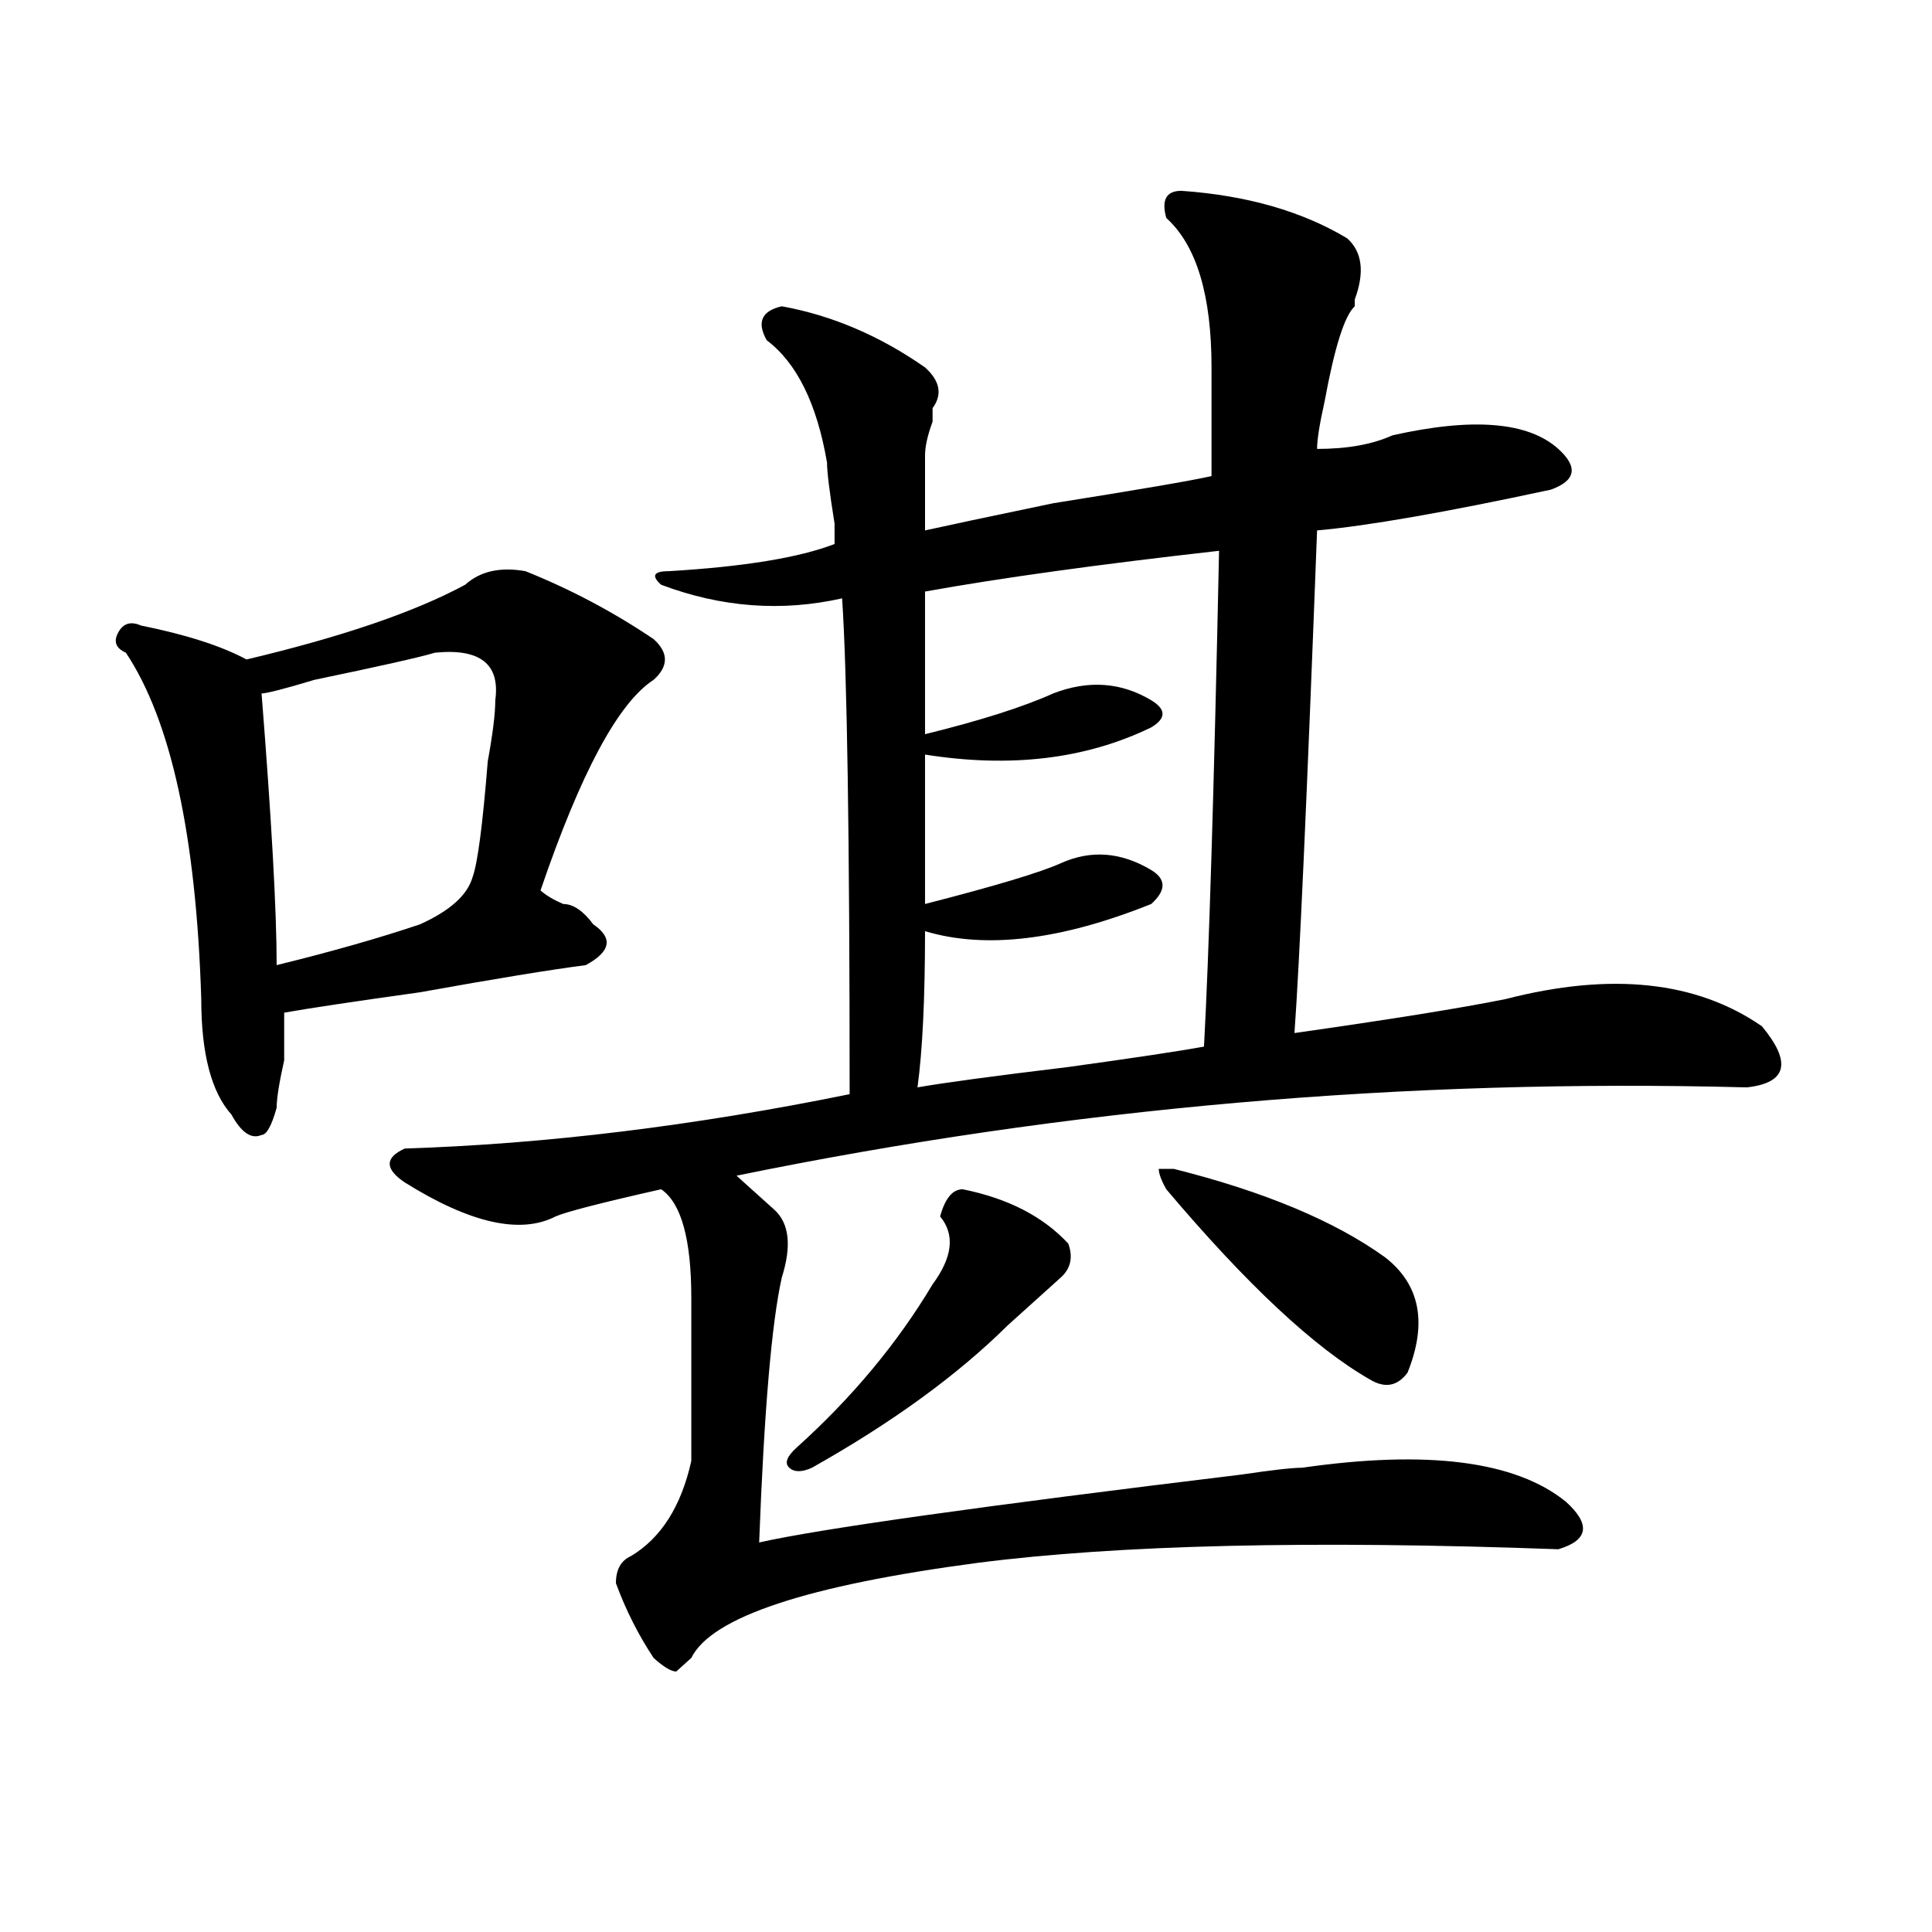
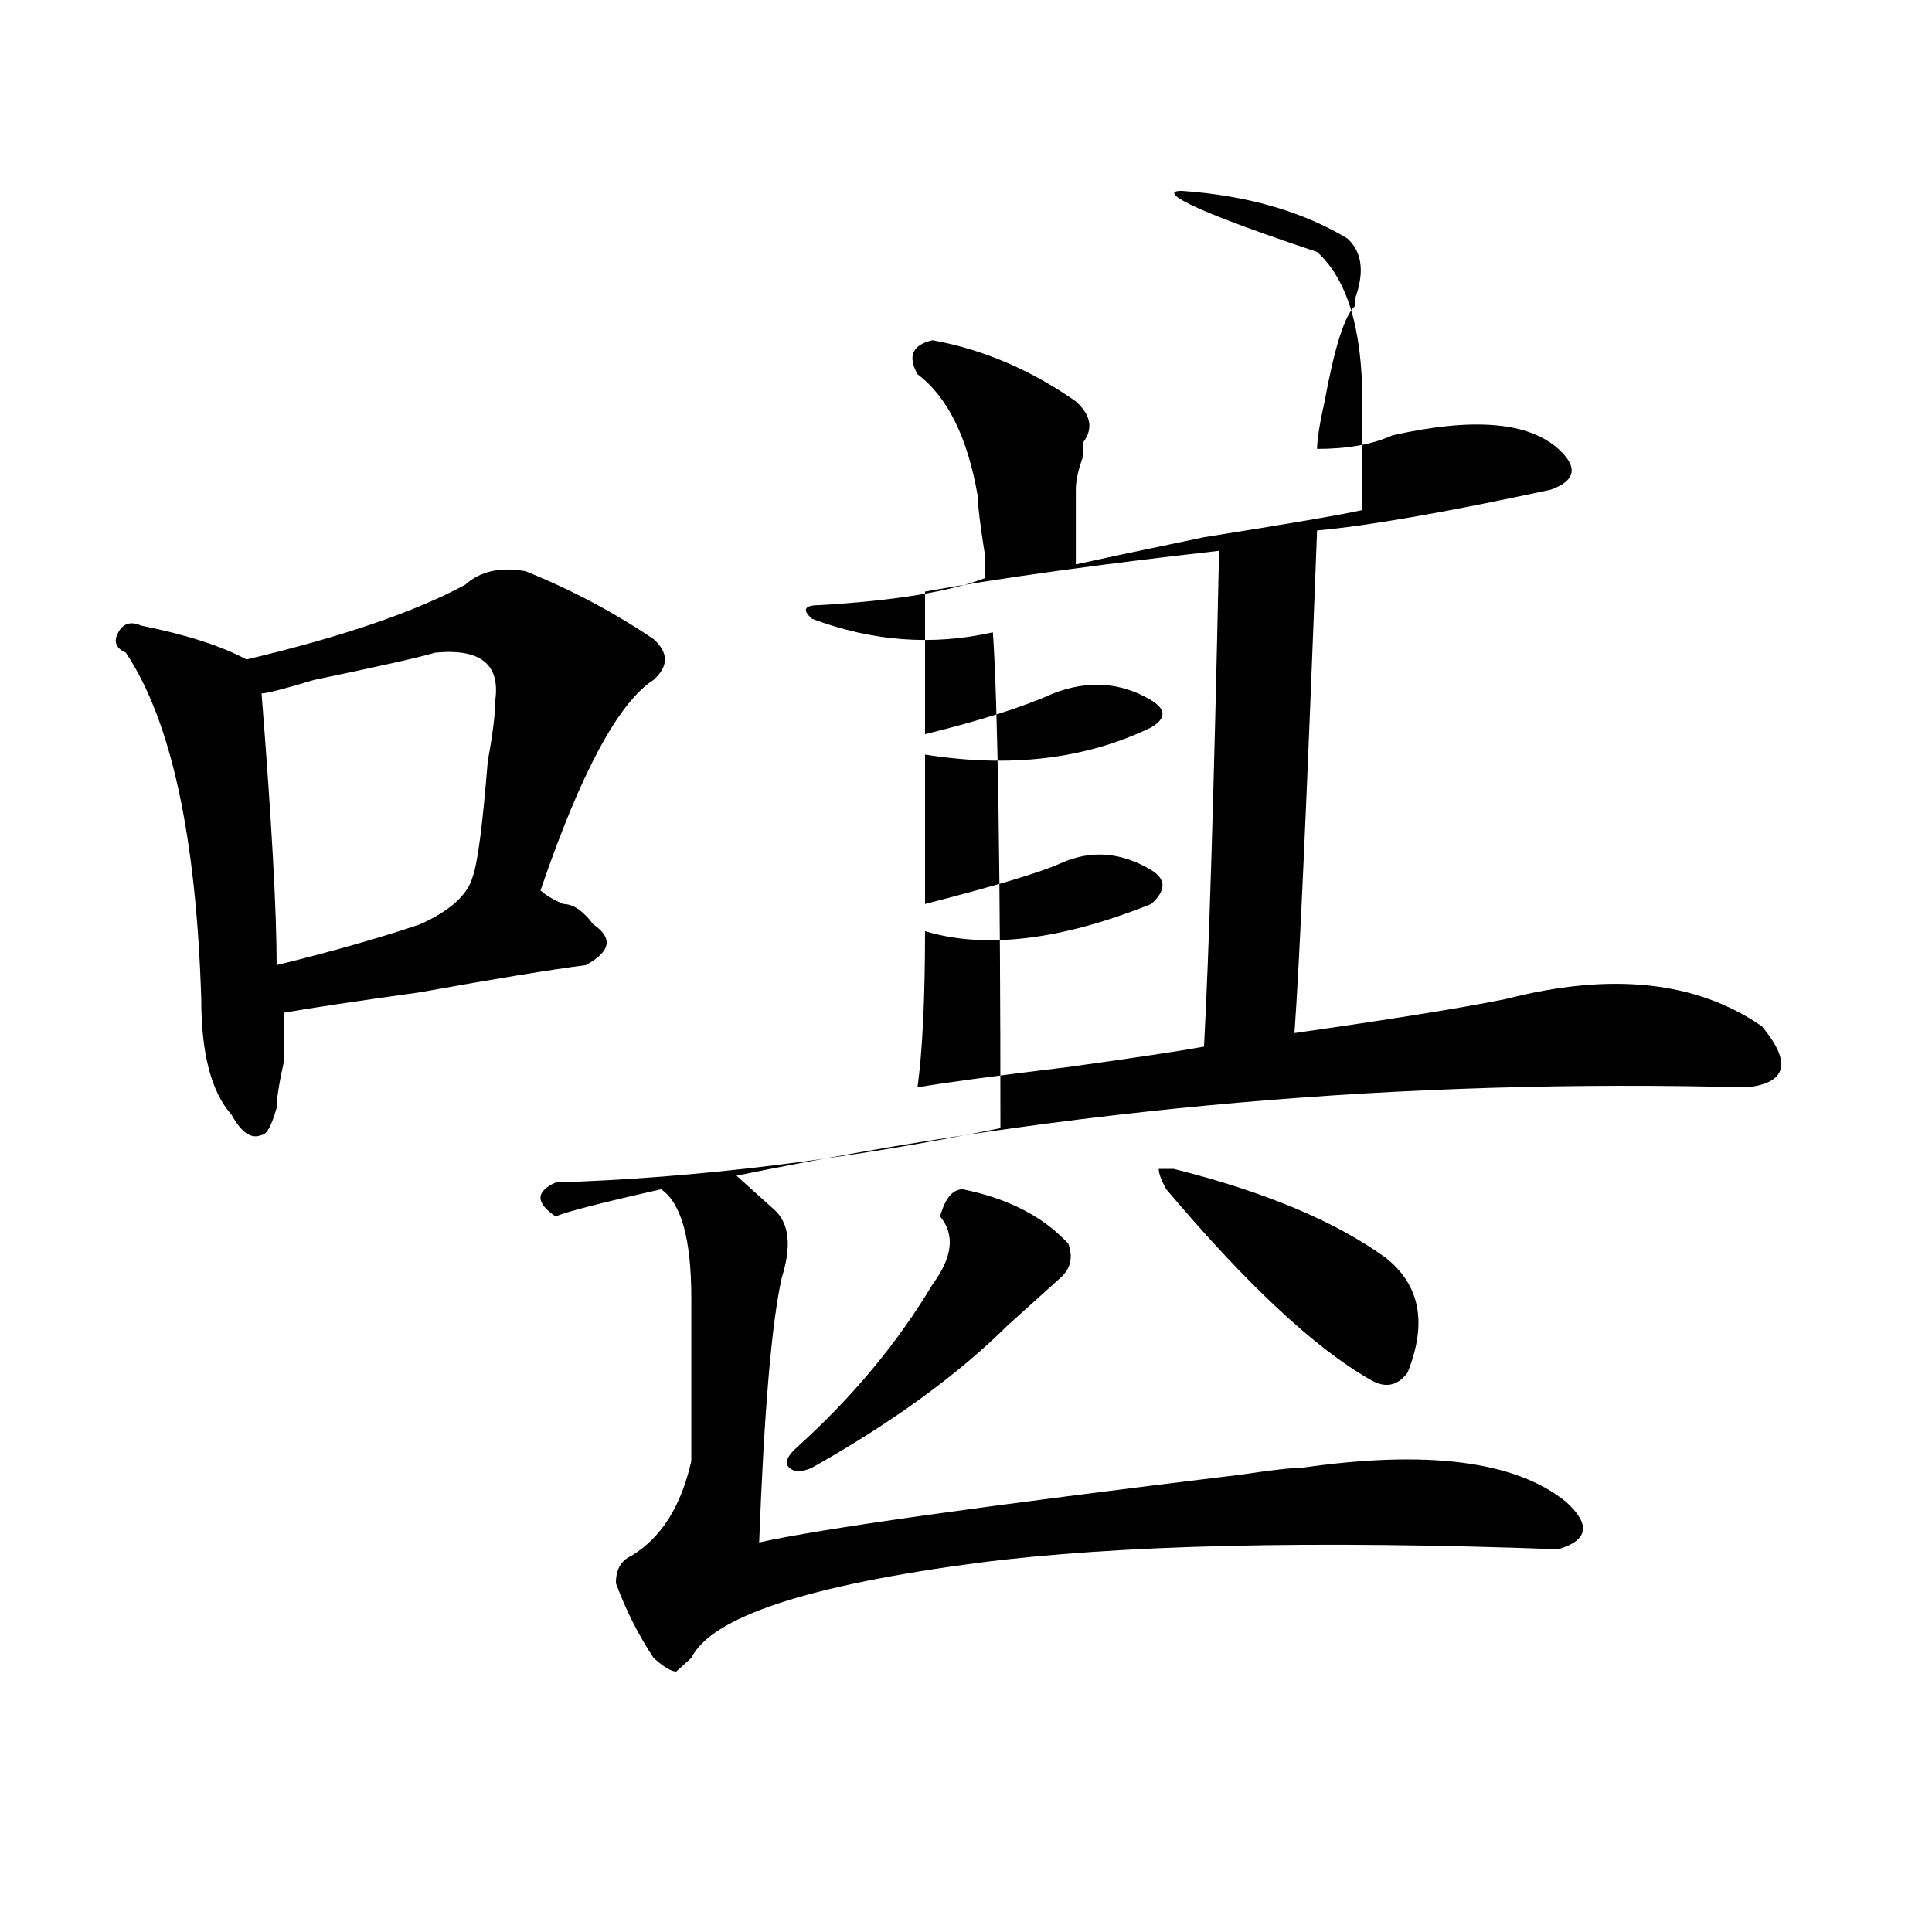
<svg xmlns="http://www.w3.org/2000/svg" version="1.1" id="图层_1" x="0px" y="0px" width="1000px" height="1000px" viewBox="0 0 1000 1000" enable-background="new 0 0 1000 1000" xml:space="preserve">
-   <path d="M271.969,295.641c23.414,9.394,45.486,21.094,66.34,35.156c7.805,7.031,7.805,14.063,0,21.094  c-18.231,11.755-37.743,48.065-58.535,108.984c2.561,2.362,6.463,4.724,11.707,7.031c5.183,0,10.365,3.516,15.609,10.547  c10.365,7.031,9.085,14.063-3.902,21.094c-18.231,2.362-46.828,7.031-85.852,14.063c-33.841,4.724-57.255,8.239-70.242,10.547  c0,4.724,0,12.909,0,24.609c-2.622,11.755-3.902,19.94-3.902,24.609c-2.622,9.394-5.244,14.063-7.805,14.063  c-5.244,2.362-10.427-1.153-15.609-10.547c-10.427-11.7-15.609-31.641-15.609-59.766c-2.622-84.375-15.609-144.141-39.023-179.297  c-5.244-2.308-6.524-5.823-3.902-10.547c2.561-4.669,6.463-5.823,11.707-3.516c23.414,4.724,41.584,10.547,54.633,17.578  c49.389-11.7,87.132-24.609,113.168-38.672C248.555,295.641,258.92,293.333,271.969,295.641z M225.141,337.828  c-7.805,2.362-28.658,7.031-62.438,14.063c-15.609,4.724-24.756,7.031-27.316,7.031c5.183,65.644,7.805,112.5,7.805,140.625  c28.597-7.031,53.291-14.063,74.145-21.094c15.609-7.031,24.694-15.216,27.316-24.609c2.561-7.031,5.183-26.917,7.805-59.766  c2.561-14.063,3.902-24.609,3.902-31.641C258.92,343.706,248.555,335.521,225.141,337.828z M611.473,98.766  c33.779,2.362,62.438,10.547,85.852,24.609c7.805,7.031,9.085,17.578,3.902,31.641v3.516c-5.244,4.724-10.427,21.094-15.609,49.219  c-2.622,11.755-3.902,19.94-3.902,24.609c15.609,0,28.597-2.308,39.023-7.031c41.584-9.339,70.242-7.031,85.852,7.031  c10.365,9.394,9.085,16.425-3.902,21.094c-54.633,11.755-94.998,18.786-120.973,21.094c-5.244,138.317-9.146,225-11.707,260.156  c49.389-7.031,85.852-12.854,109.266-17.578c54.633-14.063,98.839-9.339,132.68,14.063c15.609,18.786,12.987,29.333-7.805,31.641  c-176.947-4.669-351.211,10.547-522.914,45.703c2.561,2.362,7.805,7.031,15.609,14.063l3.902,3.516  c7.805,7.031,9.085,18.786,3.902,35.156c-5.244,23.456-9.146,69.159-11.707,137.109c31.219-7.031,114.448-18.731,249.75-35.156  c15.609-2.308,25.975-3.516,31.219-3.516c64.998-9.339,110.546-3.516,136.582,17.578c12.987,11.755,11.707,19.94-3.902,24.609  c-127.497-4.669-227.678-2.308-300.48,7.031c-88.474,11.7-137.924,28.125-148.289,49.219l-7.805,7.031  c-2.622,0-6.524-2.362-11.707-7.031c-7.805-11.756-14.329-24.609-19.512-38.672c0-7.031,2.561-11.7,7.805-14.063  c15.609-9.339,25.975-25.763,31.219-49.219c0-32.794,0-60.919,0-84.375c0-30.433-5.244-49.219-15.609-56.25  c-31.219,7.031-49.45,11.755-54.633,14.063c-18.231,9.394-44.268,3.516-78.047-17.578c-10.427-7.031-10.427-12.854,0-17.578  c72.803-2.308,149.569-11.7,230.238-28.125c0-133.594-1.342-219.122-3.902-256.641c-31.219,7.031-62.438,4.724-93.656-7.031  c-5.244-4.669-3.902-7.031,3.902-7.031c39.023-2.308,67.62-7.031,85.852-14.063v-10.547c-2.622-16.37-3.902-26.917-3.902-31.641  c-5.244-30.433-15.609-51.526-31.219-63.281c-5.244-9.339-2.622-15.216,7.805-17.578c25.975,4.724,50.73,15.271,74.145,31.641  c7.805,7.031,9.085,14.063,3.902,21.094v7.031c-2.622,7.031-3.902,12.909-3.902,17.578c0,11.755,0,24.609,0,38.672  c10.365-2.308,32.499-7.031,66.34-14.063c44.206-7.031,71.522-11.7,81.949-14.063c0-21.094,0-39.825,0-56.25  c0-37.464-7.805-63.281-23.414-77.344C601.046,103.489,603.668,98.766,611.473,98.766z M498.305,615.563  c23.414,4.724,41.584,14.063,54.633,28.125c2.561,7.031,1.28,12.909-3.902,17.578c-5.244,4.724-14.329,12.909-27.316,24.609  c-26.036,25.817-59.877,50.427-101.461,73.828c-5.244,2.362-9.146,2.362-11.707,0c-2.622-2.308-1.342-5.823,3.902-10.547  c28.597-25.763,52.011-53.888,70.242-84.375c10.365-14.063,11.707-25.763,3.902-35.156  C489.158,620.286,493.061,615.563,498.305,615.563z M630.984,285.094c-62.438,7.031-113.168,14.063-152.191,21.094  c0,23.456,0,48.065,0,73.828c28.597-7.031,50.73-14.063,66.34-21.094c18.17-7.031,35.121-5.823,50.73,3.516  c7.805,4.724,7.805,9.394,0,14.063c-33.841,16.425-72.864,21.094-117.07,14.063c0,35.156,0,60.974,0,77.344  c36.401-9.339,59.815-16.37,70.242-21.094c15.609-7.031,31.219-5.823,46.828,3.516c7.805,4.724,7.805,10.547,0,17.578  c-46.828,18.786-85.852,23.456-117.07,14.063c0,35.156-1.342,62.128-3.902,80.859c12.987-2.308,39.023-5.823,78.047-10.547  c33.779-4.669,57.193-8.185,70.242-10.547C625.74,494.878,628.362,409.349,630.984,285.094z M607.57,605.016  c46.828,11.755,83.229,26.972,109.266,45.703c18.17,14.063,22.072,34.003,11.707,59.766c-5.244,7.031-11.707,8.239-19.512,3.516  c-28.658-16.37-63.779-49.219-105.363-98.438c-2.622-4.669-3.902-8.185-3.902-10.547H607.57z" />
+   <path d="M271.969,295.641c23.414,9.394,45.486,21.094,66.34,35.156c7.805,7.031,7.805,14.063,0,21.094  c-18.231,11.755-37.743,48.065-58.535,108.984c2.561,2.362,6.463,4.724,11.707,7.031c5.183,0,10.365,3.516,15.609,10.547  c10.365,7.031,9.085,14.063-3.902,21.094c-18.231,2.362-46.828,7.031-85.852,14.063c-33.841,4.724-57.255,8.239-70.242,10.547  c0,4.724,0,12.909,0,24.609c-2.622,11.755-3.902,19.94-3.902,24.609c-2.622,9.394-5.244,14.063-7.805,14.063  c-5.244,2.362-10.427-1.153-15.609-10.547c-10.427-11.7-15.609-31.641-15.609-59.766c-2.622-84.375-15.609-144.141-39.023-179.297  c-5.244-2.308-6.524-5.823-3.902-10.547c2.561-4.669,6.463-5.823,11.707-3.516c23.414,4.724,41.584,10.547,54.633,17.578  c49.389-11.7,87.132-24.609,113.168-38.672C248.555,295.641,258.92,293.333,271.969,295.641z M225.141,337.828  c-7.805,2.362-28.658,7.031-62.438,14.063c-15.609,4.724-24.756,7.031-27.316,7.031c5.183,65.644,7.805,112.5,7.805,140.625  c28.597-7.031,53.291-14.063,74.145-21.094c15.609-7.031,24.694-15.216,27.316-24.609c2.561-7.031,5.183-26.917,7.805-59.766  c2.561-14.063,3.902-24.609,3.902-31.641C258.92,343.706,248.555,335.521,225.141,337.828z M611.473,98.766  c33.779,2.362,62.438,10.547,85.852,24.609c7.805,7.031,9.085,17.578,3.902,31.641v3.516c-5.244,4.724-10.427,21.094-15.609,49.219  c-2.622,11.755-3.902,19.94-3.902,24.609c15.609,0,28.597-2.308,39.023-7.031c41.584-9.339,70.242-7.031,85.852,7.031  c10.365,9.394,9.085,16.425-3.902,21.094c-54.633,11.755-94.998,18.786-120.973,21.094c-5.244,138.317-9.146,225-11.707,260.156  c49.389-7.031,85.852-12.854,109.266-17.578c54.633-14.063,98.839-9.339,132.68,14.063c15.609,18.786,12.987,29.333-7.805,31.641  c-176.947-4.669-351.211,10.547-522.914,45.703c2.561,2.362,7.805,7.031,15.609,14.063l3.902,3.516  c7.805,7.031,9.085,18.786,3.902,35.156c-5.244,23.456-9.146,69.159-11.707,137.109c31.219-7.031,114.448-18.731,249.75-35.156  c15.609-2.308,25.975-3.516,31.219-3.516c64.998-9.339,110.546-3.516,136.582,17.578c12.987,11.755,11.707,19.94-3.902,24.609  c-127.497-4.669-227.678-2.308-300.48,7.031c-88.474,11.7-137.924,28.125-148.289,49.219l-7.805,7.031  c-2.622,0-6.524-2.362-11.707-7.031c-7.805-11.756-14.329-24.609-19.512-38.672c0-7.031,2.561-11.7,7.805-14.063  c15.609-9.339,25.975-25.763,31.219-49.219c0-32.794,0-60.919,0-84.375c0-30.433-5.244-49.219-15.609-56.25  c-31.219,7.031-49.45,11.755-54.633,14.063c-10.427-7.031-10.427-12.854,0-17.578  c72.803-2.308,149.569-11.7,230.238-28.125c0-133.594-1.342-219.122-3.902-256.641c-31.219,7.031-62.438,4.724-93.656-7.031  c-5.244-4.669-3.902-7.031,3.902-7.031c39.023-2.308,67.62-7.031,85.852-14.063v-10.547c-2.622-16.37-3.902-26.917-3.902-31.641  c-5.244-30.433-15.609-51.526-31.219-63.281c-5.244-9.339-2.622-15.216,7.805-17.578c25.975,4.724,50.73,15.271,74.145,31.641  c7.805,7.031,9.085,14.063,3.902,21.094v7.031c-2.622,7.031-3.902,12.909-3.902,17.578c0,11.755,0,24.609,0,38.672  c10.365-2.308,32.499-7.031,66.34-14.063c44.206-7.031,71.522-11.7,81.949-14.063c0-21.094,0-39.825,0-56.25  c0-37.464-7.805-63.281-23.414-77.344C601.046,103.489,603.668,98.766,611.473,98.766z M498.305,615.563  c23.414,4.724,41.584,14.063,54.633,28.125c2.561,7.031,1.28,12.909-3.902,17.578c-5.244,4.724-14.329,12.909-27.316,24.609  c-26.036,25.817-59.877,50.427-101.461,73.828c-5.244,2.362-9.146,2.362-11.707,0c-2.622-2.308-1.342-5.823,3.902-10.547  c28.597-25.763,52.011-53.888,70.242-84.375c10.365-14.063,11.707-25.763,3.902-35.156  C489.158,620.286,493.061,615.563,498.305,615.563z M630.984,285.094c-62.438,7.031-113.168,14.063-152.191,21.094  c0,23.456,0,48.065,0,73.828c28.597-7.031,50.73-14.063,66.34-21.094c18.17-7.031,35.121-5.823,50.73,3.516  c7.805,4.724,7.805,9.394,0,14.063c-33.841,16.425-72.864,21.094-117.07,14.063c0,35.156,0,60.974,0,77.344  c36.401-9.339,59.815-16.37,70.242-21.094c15.609-7.031,31.219-5.823,46.828,3.516c7.805,4.724,7.805,10.547,0,17.578  c-46.828,18.786-85.852,23.456-117.07,14.063c0,35.156-1.342,62.128-3.902,80.859c12.987-2.308,39.023-5.823,78.047-10.547  c33.779-4.669,57.193-8.185,70.242-10.547C625.74,494.878,628.362,409.349,630.984,285.094z M607.57,605.016  c46.828,11.755,83.229,26.972,109.266,45.703c18.17,14.063,22.072,34.003,11.707,59.766c-5.244,7.031-11.707,8.239-19.512,3.516  c-28.658-16.37-63.779-49.219-105.363-98.438c-2.622-4.669-3.902-8.185-3.902-10.547H607.57z" />
</svg>